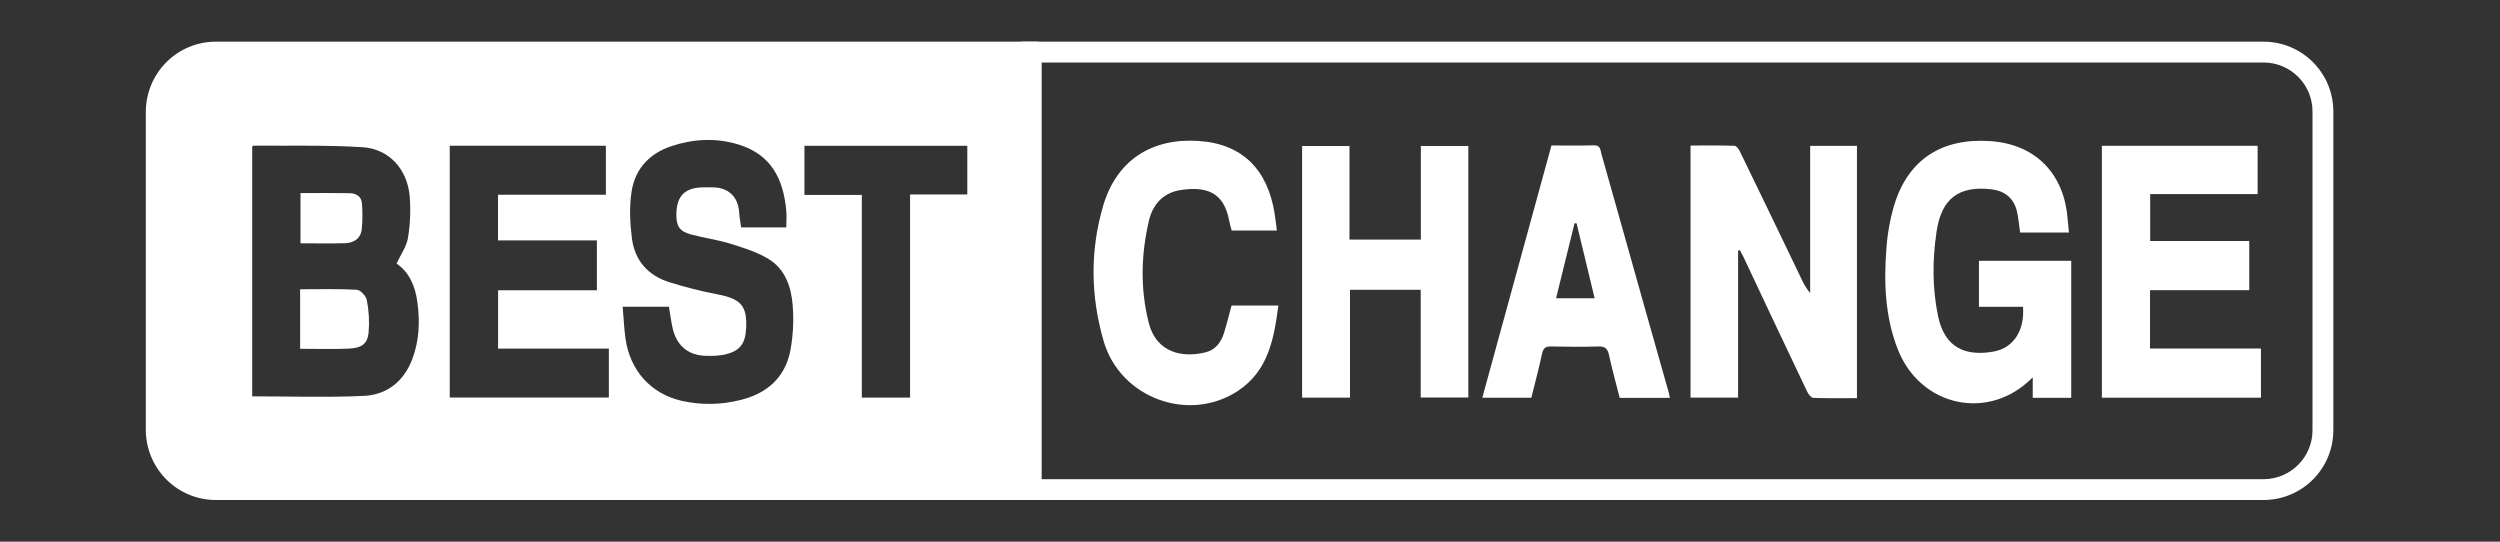
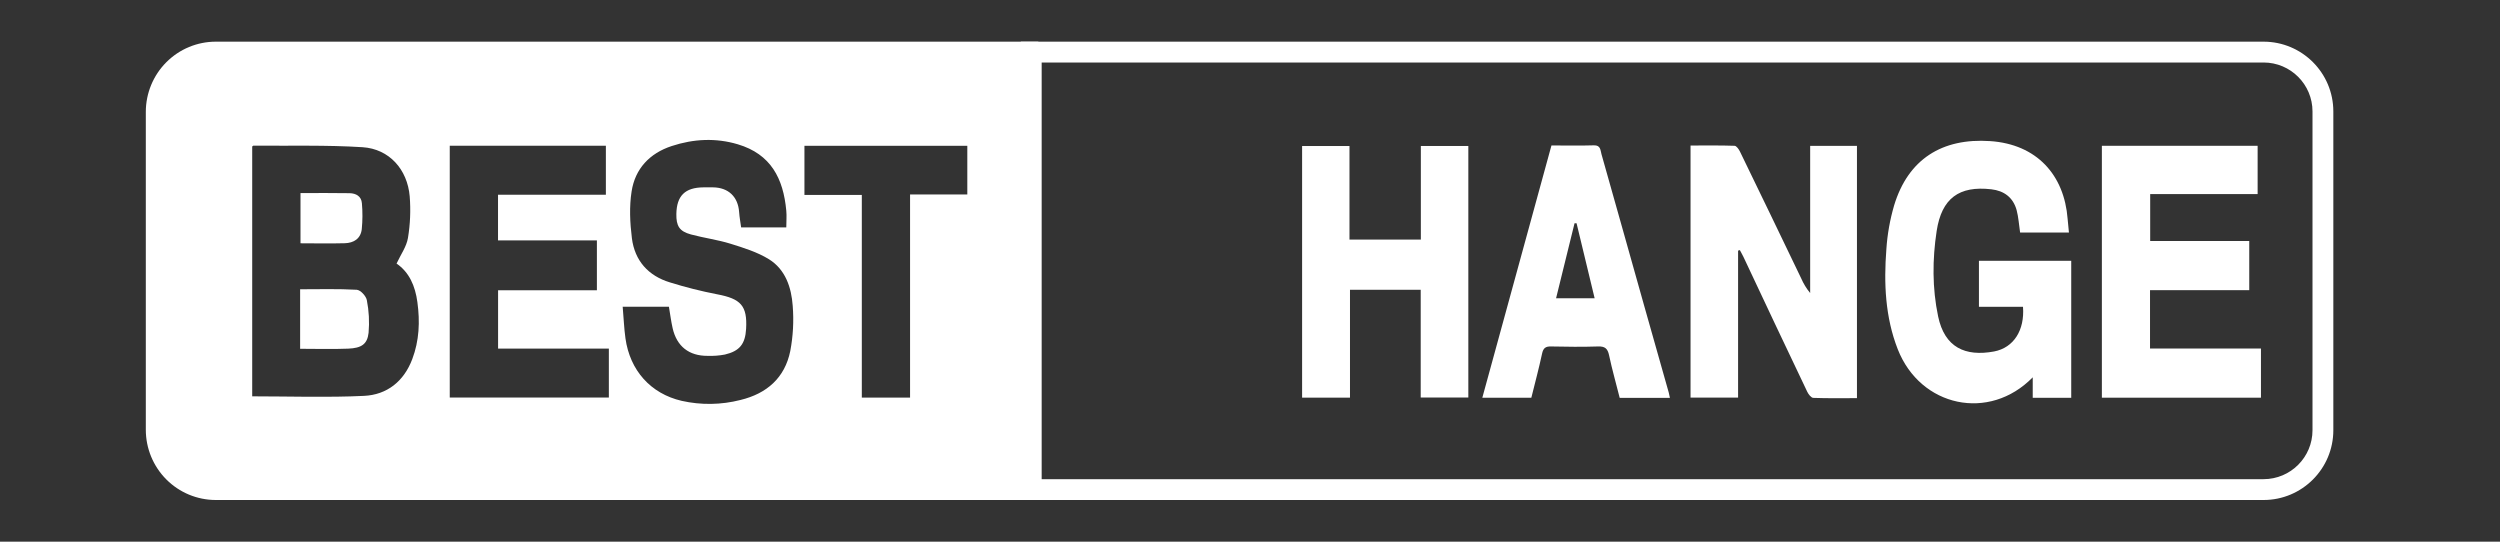
<svg xmlns="http://www.w3.org/2000/svg" width="120" height="26" viewBox="0 0 120 26" fill="none">
  <rect x="0" y="0" width="120" height="26" fill="#333333" stroke="none" />
  <path d="M83.428 12.031V19.086H81.146V6.985C81.868 6.985 82.564 6.974 83.258 6.998C83.35 6.998 83.465 7.166 83.519 7.277C84.502 9.3 85.48 11.326 86.453 13.353C86.564 13.61 86.71 13.851 86.888 14.066V7.003H89.134V19.111C88.432 19.111 87.735 19.124 87.04 19.098C86.938 19.098 86.807 18.929 86.749 18.807C85.72 16.649 84.697 14.488 83.681 12.322C83.63 12.214 83.566 12.111 83.513 12.005L83.428 12.031Z" fill="white" />
  <path d="M97.104 14.728H94.989V12.519H99.419V19.093H97.571V18.111C95.483 20.249 92.179 19.536 91.092 16.763C90.488 15.219 90.42 13.589 90.546 11.958C90.593 11.247 90.718 10.543 90.918 9.859C91.59 7.641 93.22 6.617 95.527 6.773C97.772 6.924 99.085 8.404 99.246 10.507C99.263 10.716 99.285 10.928 99.309 11.162H96.965C96.91 10.795 96.889 10.428 96.797 10.082C96.629 9.476 96.192 9.155 95.584 9.086C94.038 8.908 93.2 9.517 92.96 11.086C92.752 12.45 92.745 13.831 93.03 15.189C93.342 16.676 94.329 17.128 95.718 16.87C96.67 16.687 97.189 15.835 97.104 14.728Z" fill="white" />
  <path d="M100.89 6.998H108.366V9.316H103.209V11.568H107.964V13.928H103.201V16.729H108.526V19.089H100.89V6.998Z" fill="white" />
  <path d="M68.201 11.5V7.007H70.48V19.081H68.194V13.909H64.799V19.087H62.501V7.009H64.775V11.5H68.201Z" fill="white" />
-   <path d="M59.115 14.665H61.361C61.154 16.255 60.881 17.784 59.439 18.75C57.087 20.32 53.767 19.12 52.971 16.361C52.353 14.226 52.318 12.045 52.947 9.894C53.587 7.702 55.264 6.616 57.536 6.766C59.666 6.907 60.846 8.167 61.181 10.241C61.222 10.502 61.25 10.765 61.289 11.064H59.12C59.079 10.904 59.029 10.746 58.999 10.584C58.736 9.174 57.852 8.962 56.722 9.113C55.862 9.229 55.339 9.782 55.148 10.594C54.77 12.209 54.728 13.839 55.131 15.461C55.501 16.967 56.791 17.183 57.882 16.908C58.336 16.793 58.605 16.437 58.745 16.004C58.884 15.571 58.991 15.118 59.115 14.665Z" fill="white" />
  <path d="M73.504 19.091H71.151C72.262 15.039 73.363 11.019 74.47 6.982C75.168 6.982 75.839 6.997 76.508 6.976C76.835 6.966 76.819 7.216 76.87 7.397C77.556 9.813 78.231 12.231 78.912 14.646C79.304 16.044 79.7 17.442 80.099 18.84C80.121 18.919 80.135 19 80.156 19.099H77.746C77.578 18.425 77.381 17.742 77.235 17.051C77.167 16.729 77.038 16.62 76.709 16.63C75.953 16.655 75.197 16.646 74.441 16.63C74.189 16.625 74.077 16.709 74.021 16.967C73.869 17.678 73.68 18.38 73.504 19.091ZM76.543 14.318C76.245 13.082 75.96 11.899 75.675 10.716H75.578C75.285 11.906 74.99 13.094 74.691 14.318H76.543Z" fill="white" />
  <path d="M17.123 13.909C16.224 13.858 15.32 13.885 14.406 13.885V16.742C15.206 16.742 15.961 16.767 16.714 16.735C17.352 16.709 17.631 16.52 17.692 15.976C17.738 15.451 17.71 14.922 17.608 14.405C17.57 14.207 17.299 13.918 17.123 13.909Z" fill="white" />
  <path d="M16.543 11.675C16.976 11.665 17.313 11.459 17.365 11.001C17.406 10.586 17.408 10.169 17.371 9.755C17.346 9.418 17.084 9.279 16.783 9.273C16.004 9.258 15.226 9.268 14.424 9.268V11.678C15.152 11.679 15.848 11.694 16.543 11.675Z" fill="white" />
  <path d="M10.359 2C9.468 2 8.613 2.355 7.983 2.988C7.353 3.62 6.999 4.477 6.999 5.372V20.628C6.999 21.523 7.353 22.38 7.983 23.012C8.613 23.645 9.468 24 10.359 24H49.84V2H10.359ZM19.791 17.232C19.389 18.304 18.575 18.952 17.468 19.002C15.699 19.087 13.923 19.024 12.106 19.024V7.032C12.125 7.019 12.147 6.99 12.169 6.991C13.915 7.007 15.666 6.956 17.406 7.066C18.68 7.15 19.556 8.127 19.666 9.426C19.719 10.092 19.691 10.763 19.582 11.422C19.514 11.837 19.236 12.218 19.035 12.651C19.637 13.062 19.93 13.717 20.035 14.505C20.163 15.442 20.123 16.351 19.791 17.232ZM29.225 19.081H21.588V6.996H29.082V9.347H23.905V11.538H28.651V13.932H23.908V16.732H29.225V19.081ZM37.933 16.85C37.671 18.137 36.807 18.892 35.542 19.199C34.619 19.435 33.653 19.45 32.722 19.241C31.226 18.894 30.237 17.776 30.022 16.241C29.954 15.76 29.938 15.272 29.889 14.724H32.108C32.169 15.079 32.211 15.422 32.287 15.756C32.487 16.627 33.072 17.086 33.967 17.081C34.245 17.091 34.523 17.07 34.796 17.018C35.505 16.85 35.772 16.508 35.813 15.786C35.877 14.674 35.561 14.339 34.417 14.125C33.655 13.977 32.901 13.787 32.16 13.556C31.117 13.24 30.467 12.514 30.331 11.435C30.238 10.695 30.202 9.917 30.317 9.187C30.485 8.098 31.183 7.358 32.241 7.01C33.299 6.662 34.364 6.613 35.414 6.926C37.002 7.399 37.599 8.563 37.742 10.114C37.766 10.367 37.742 10.62 37.742 10.914H35.574C35.541 10.668 35.495 10.424 35.478 10.178C35.427 9.447 34.964 9.002 34.228 8.993C34.074 8.993 33.92 8.993 33.766 8.993C32.883 9 32.481 9.395 32.465 10.27C32.455 10.848 32.611 11.103 33.166 11.254C33.795 11.423 34.449 11.507 35.07 11.701C35.692 11.895 36.354 12.1 36.909 12.443C37.7 12.933 37.987 13.796 38.05 14.677C38.108 15.403 38.069 16.134 37.933 16.85ZM46.431 9.333H43.683V19.086H41.367V9.358H38.613V6.998H46.431V9.333Z" fill="white" />
  <path fill-rule="evenodd" clip-rule="evenodd" d="M108.65 3H50V23H108.65C109.948 23 111 21.948 111 20.65V5.35C111 4.052 109.948 3 108.65 3ZM49 2V24H108.65C110.5 24 112 22.5 112 20.65V5.35C112 3.5 110.5 2 108.65 2H49Z" fill="white" />
</svg>